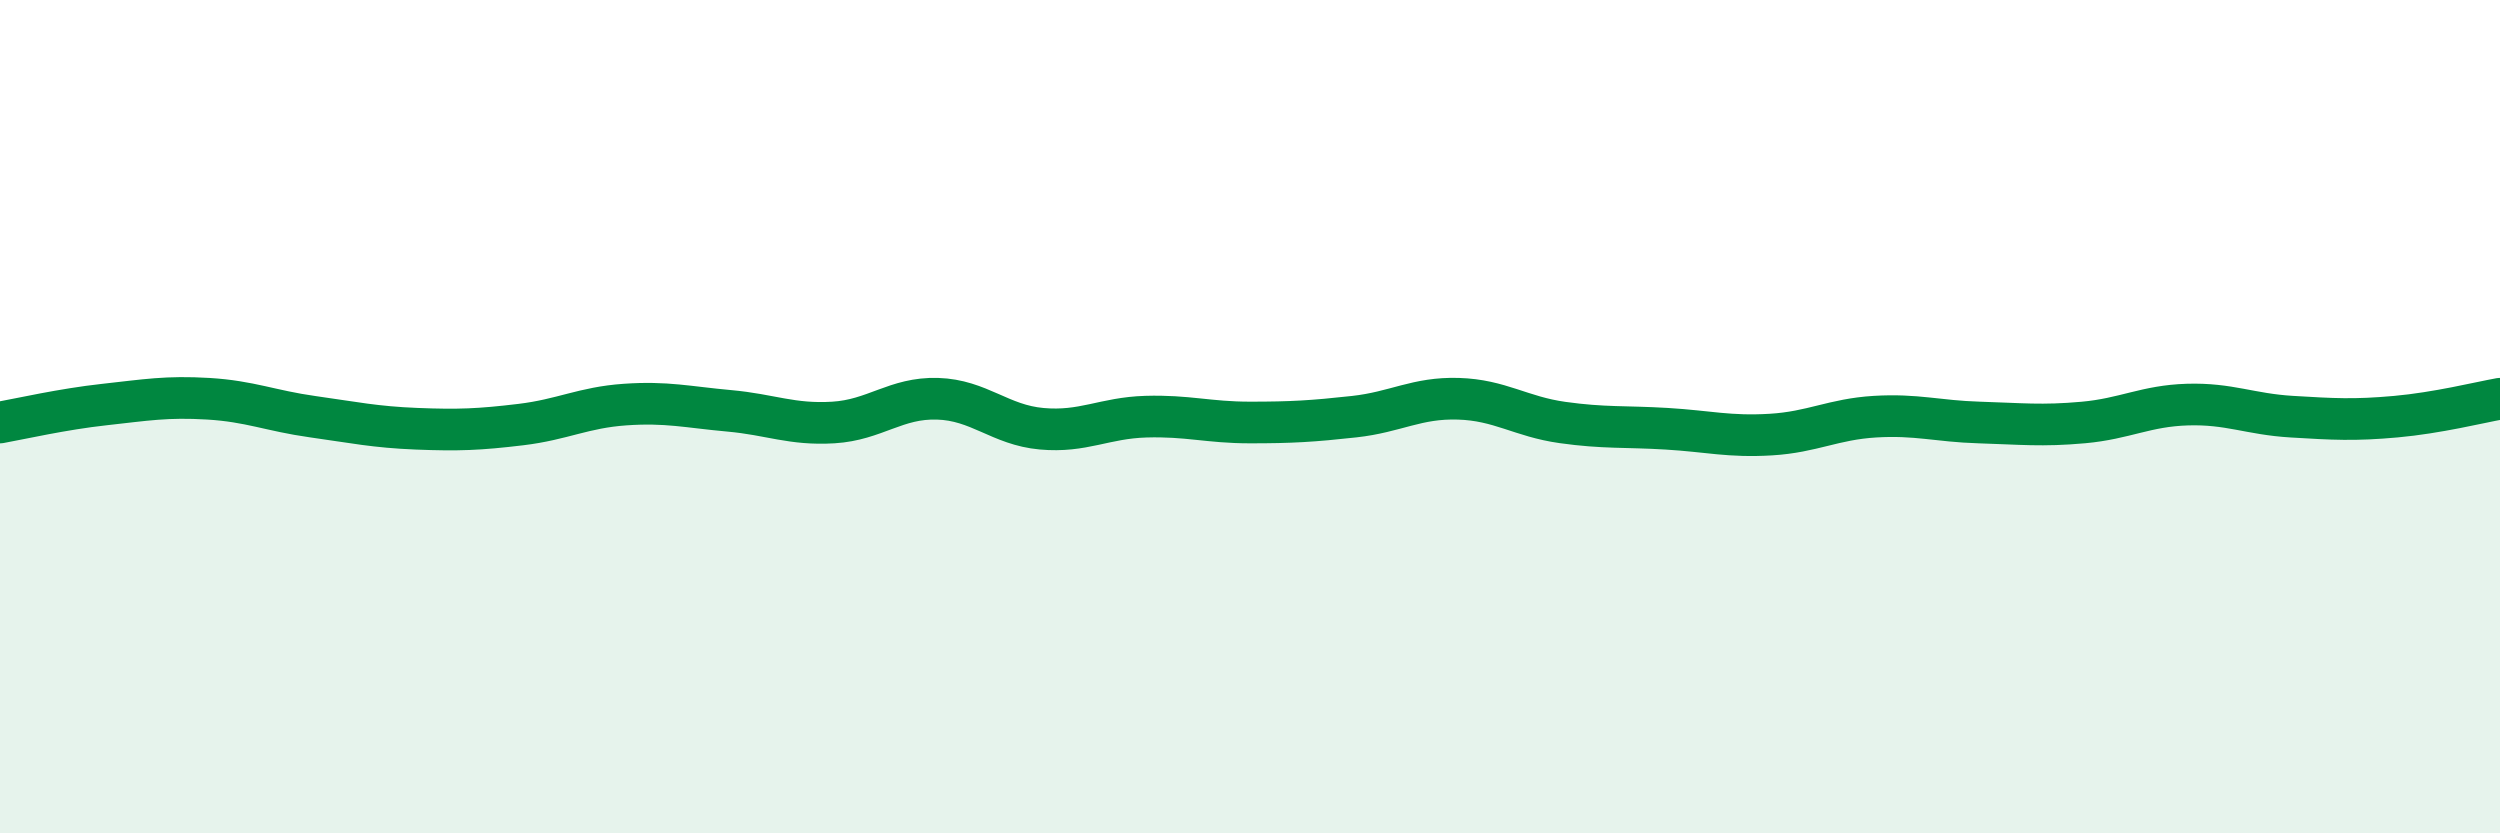
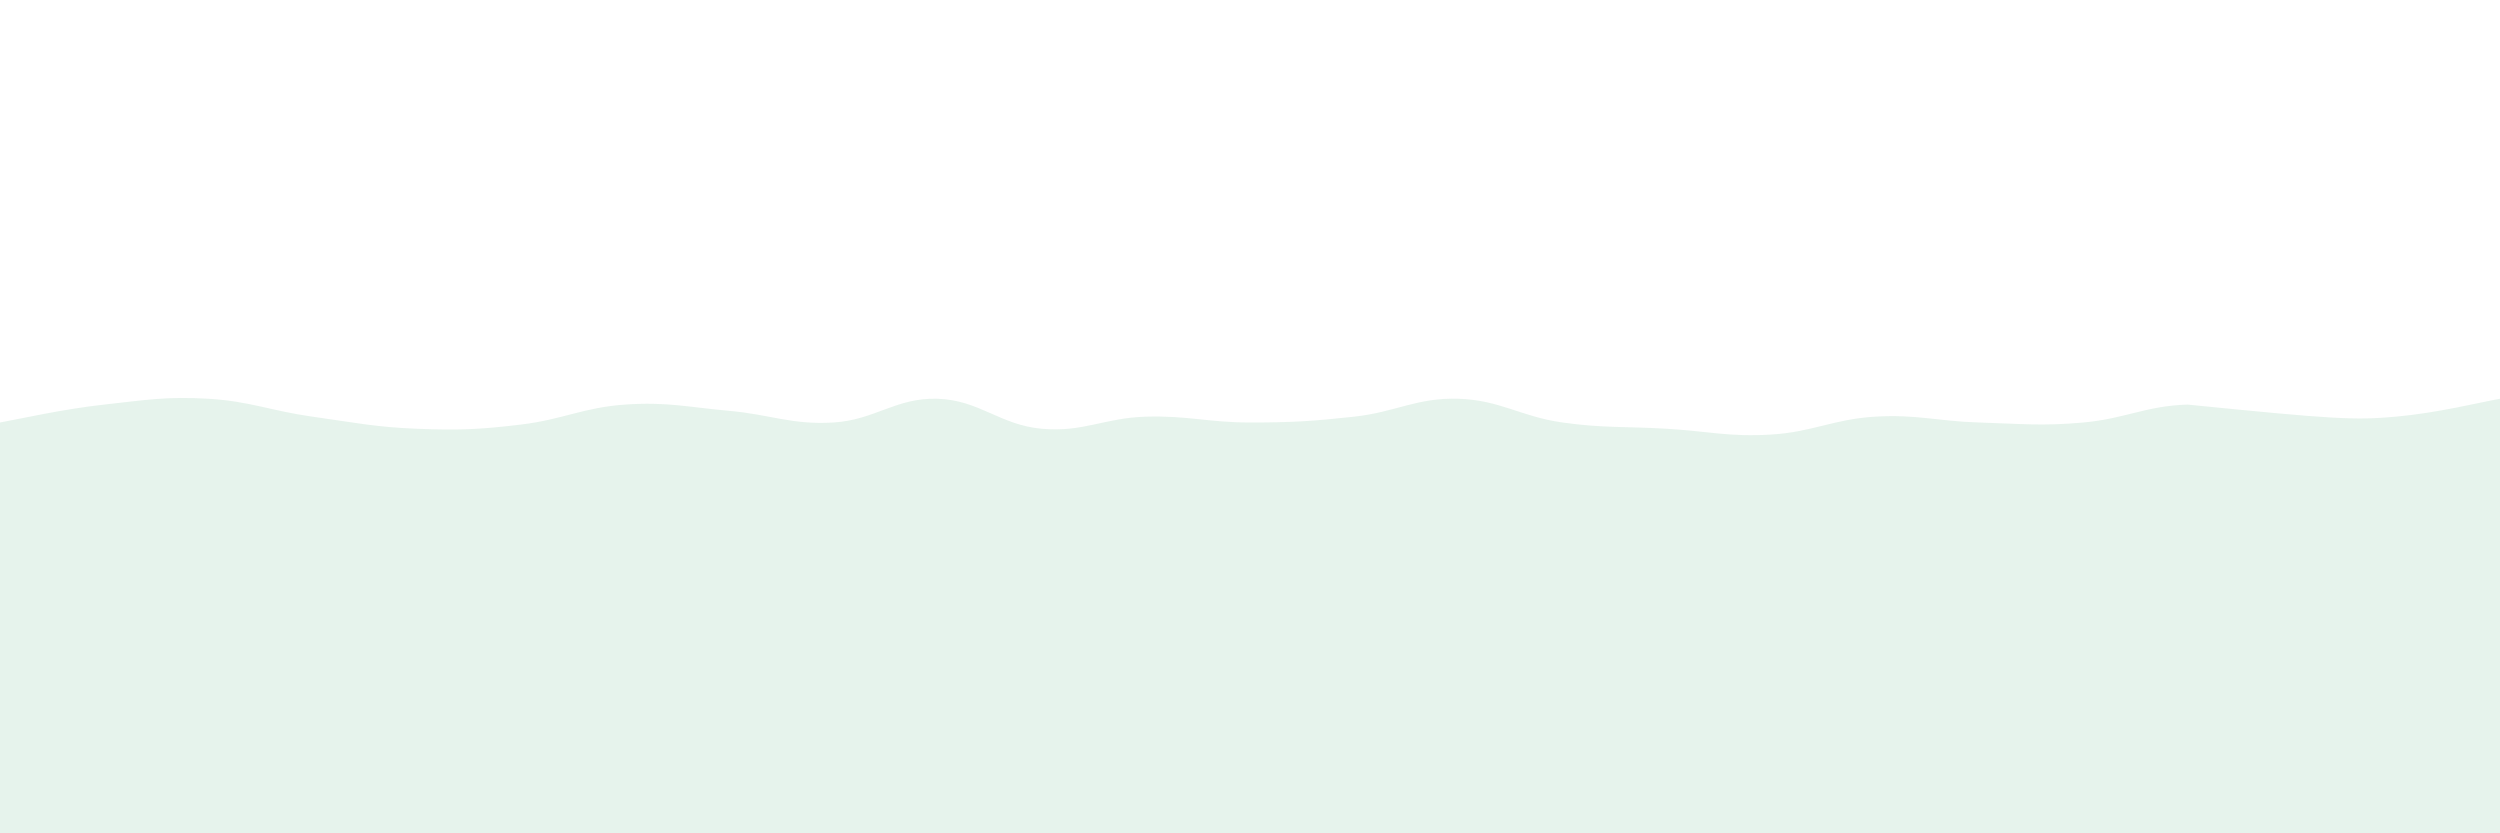
<svg xmlns="http://www.w3.org/2000/svg" width="60" height="20" viewBox="0 0 60 20">
-   <path d="M 0,10.14 C 0.5,10.05 1.5,9.82 2.5,9.71 C 3.5,9.6 4,9.51 5,9.57 C 6,9.63 6.5,9.86 7.5,10 C 8.5,10.14 9,10.25 10,10.29 C 11,10.33 11.5,10.31 12.5,10.19 C 13.5,10.07 14,9.78 15,9.71 C 16,9.64 16.5,9.77 17.5,9.86 C 18.5,9.95 19,10.2 20,10.14 C 21,10.08 21.5,9.54 22.5,9.57 C 23.5,9.6 24,10.2 25,10.29 C 26,10.38 26.5,10.03 27.5,10 C 28.5,9.97 29,10.14 30,10.14 C 31,10.14 31.5,10.11 32.5,10 C 33.5,9.89 34,9.54 35,9.57 C 36,9.6 36.5,10 37.5,10.14 C 38.5,10.28 39,10.23 40,10.29 C 41,10.35 41.5,10.49 42.5,10.43 C 43.5,10.37 44,10.06 45,10 C 46,9.94 46.5,10.11 47.5,10.14 C 48.5,10.17 49,10.23 50,10.14 C 51,10.05 51.5,9.74 52.5,9.71 C 53.5,9.68 54,9.94 55,10 C 56,10.06 56.5,10.09 57.5,10 C 58.5,9.91 59.5,9.66 60,9.57L60 20L0 20Z" fill="#008740" opacity="0.1" stroke-linecap="round" stroke-linejoin="round" />
-   <path d="M 0,10.14 C 0.5,10.05 1.5,9.82 2.5,9.71 C 3.5,9.6 4,9.51 5,9.57 C 6,9.63 6.5,9.86 7.5,10 C 8.5,10.14 9,10.25 10,10.29 C 11,10.33 11.5,10.31 12.5,10.19 C 13.5,10.07 14,9.78 15,9.71 C 16,9.64 16.5,9.77 17.5,9.86 C 18.5,9.95 19,10.2 20,10.14 C 21,10.08 21.5,9.54 22.5,9.57 C 23.5,9.6 24,10.2 25,10.29 C 26,10.38 26.5,10.03 27.5,10 C 28.5,9.97 29,10.14 30,10.14 C 31,10.14 31.5,10.11 32.5,10 C 33.5,9.89 34,9.54 35,9.57 C 36,9.6 36.5,10 37.5,10.14 C 38.5,10.28 39,10.23 40,10.29 C 41,10.35 41.5,10.49 42.5,10.43 C 43.5,10.37 44,10.06 45,10 C 46,9.94 46.5,10.11 47.5,10.14 C 48.5,10.17 49,10.23 50,10.14 C 51,10.05 51.5,9.74 52.5,9.71 C 53.5,9.68 54,9.94 55,10 C 56,10.06 56.5,10.09 57.5,10 C 58.5,9.91 59.5,9.66 60,9.57" stroke="#008740" stroke-width="1" fill="none" stroke-linecap="round" stroke-linejoin="round" />
+   <path d="M 0,10.14 C 0.5,10.05 1.5,9.82 2.5,9.71 C 3.5,9.6 4,9.51 5,9.57 C 6,9.63 6.5,9.86 7.5,10 C 8.5,10.14 9,10.25 10,10.29 C 11,10.33 11.5,10.31 12.5,10.19 C 13.5,10.07 14,9.78 15,9.71 C 16,9.64 16.5,9.77 17.5,9.86 C 18.5,9.95 19,10.2 20,10.14 C 21,10.08 21.5,9.54 22.5,9.57 C 23.5,9.6 24,10.2 25,10.29 C 26,10.38 26.5,10.03 27.5,10 C 28.5,9.97 29,10.14 30,10.14 C 31,10.14 31.5,10.11 32.5,10 C 33.5,9.89 34,9.54 35,9.57 C 36,9.6 36.5,10 37.5,10.14 C 38.5,10.28 39,10.23 40,10.29 C 41,10.35 41.5,10.49 42.5,10.43 C 43.5,10.37 44,10.06 45,10 C 46,9.94 46.5,10.11 47.5,10.14 C 48.5,10.17 49,10.23 50,10.14 C 51,10.05 51.5,9.74 52.5,9.71 C 56,10.06 56.5,10.09 57.5,10 C 58.5,9.91 59.5,9.66 60,9.57L60 20L0 20Z" fill="#008740" opacity="0.1" stroke-linecap="round" stroke-linejoin="round" />
</svg>